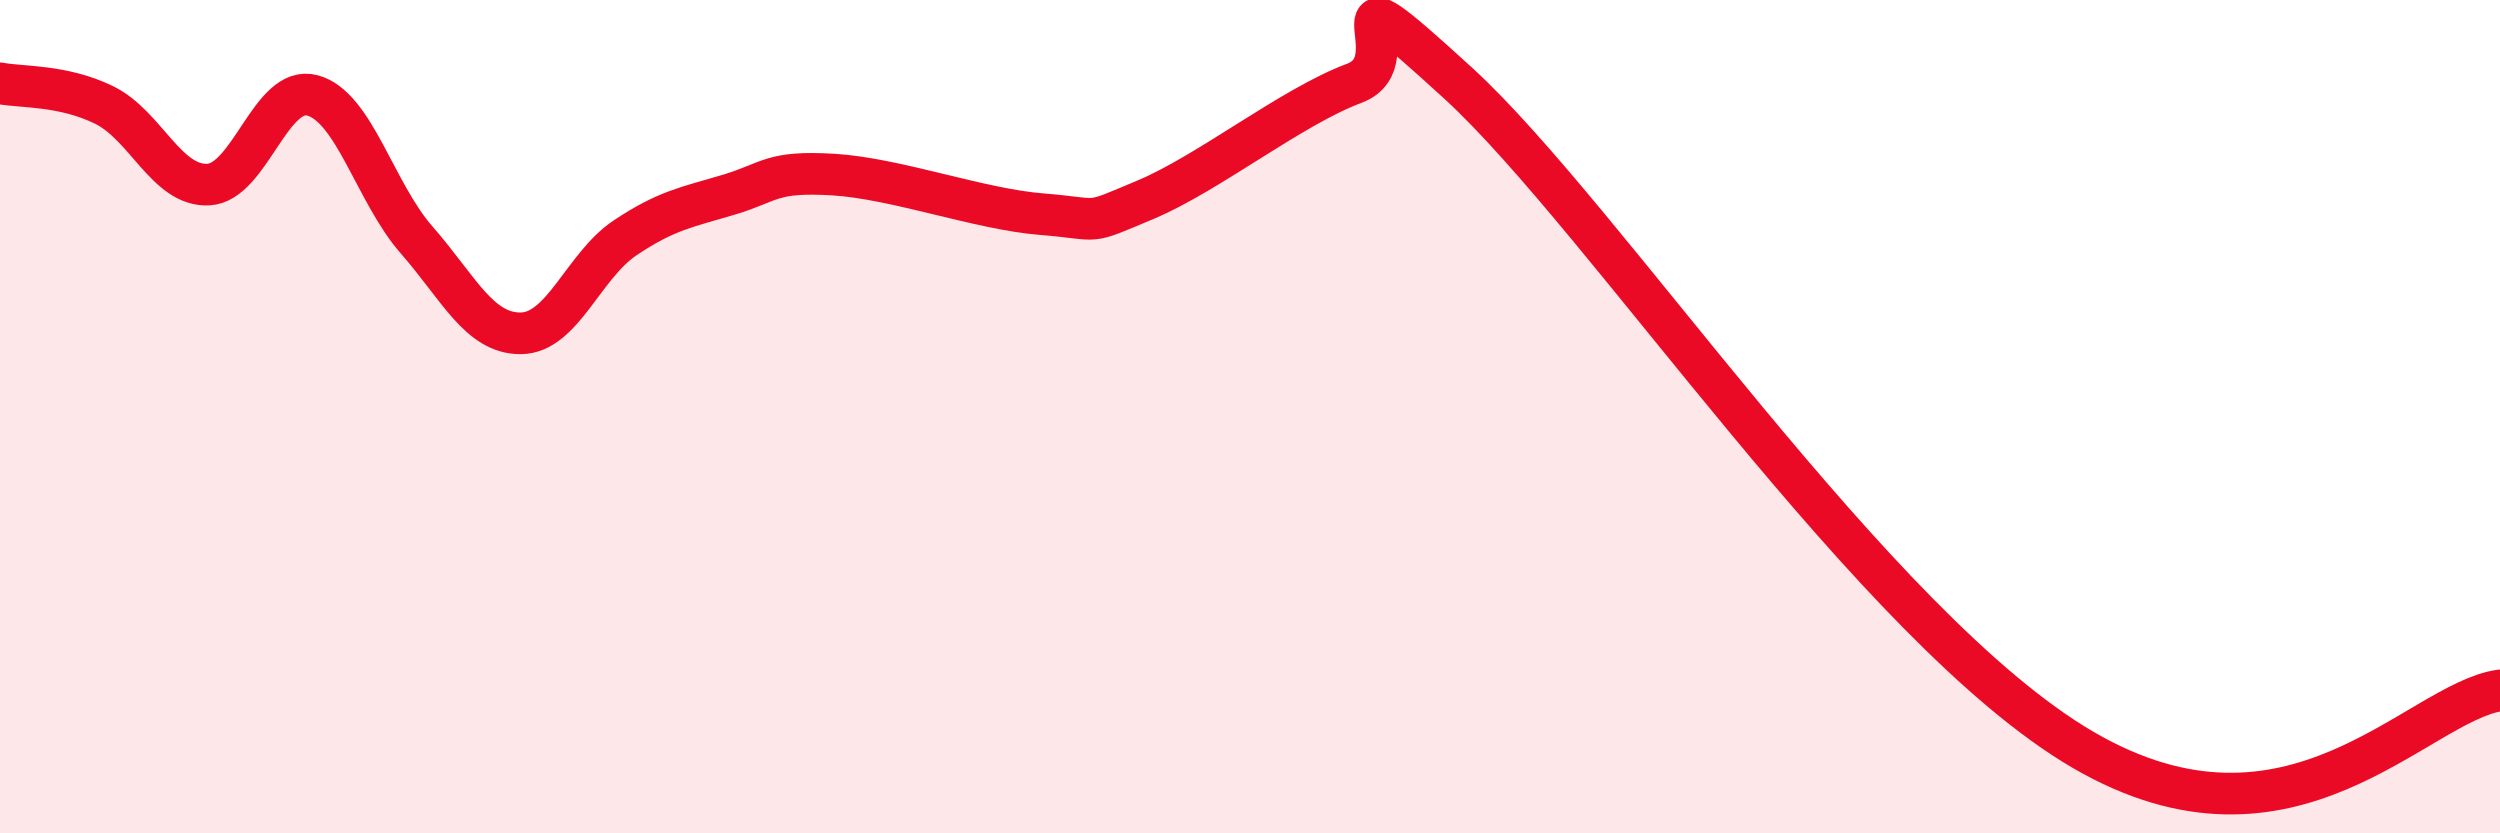
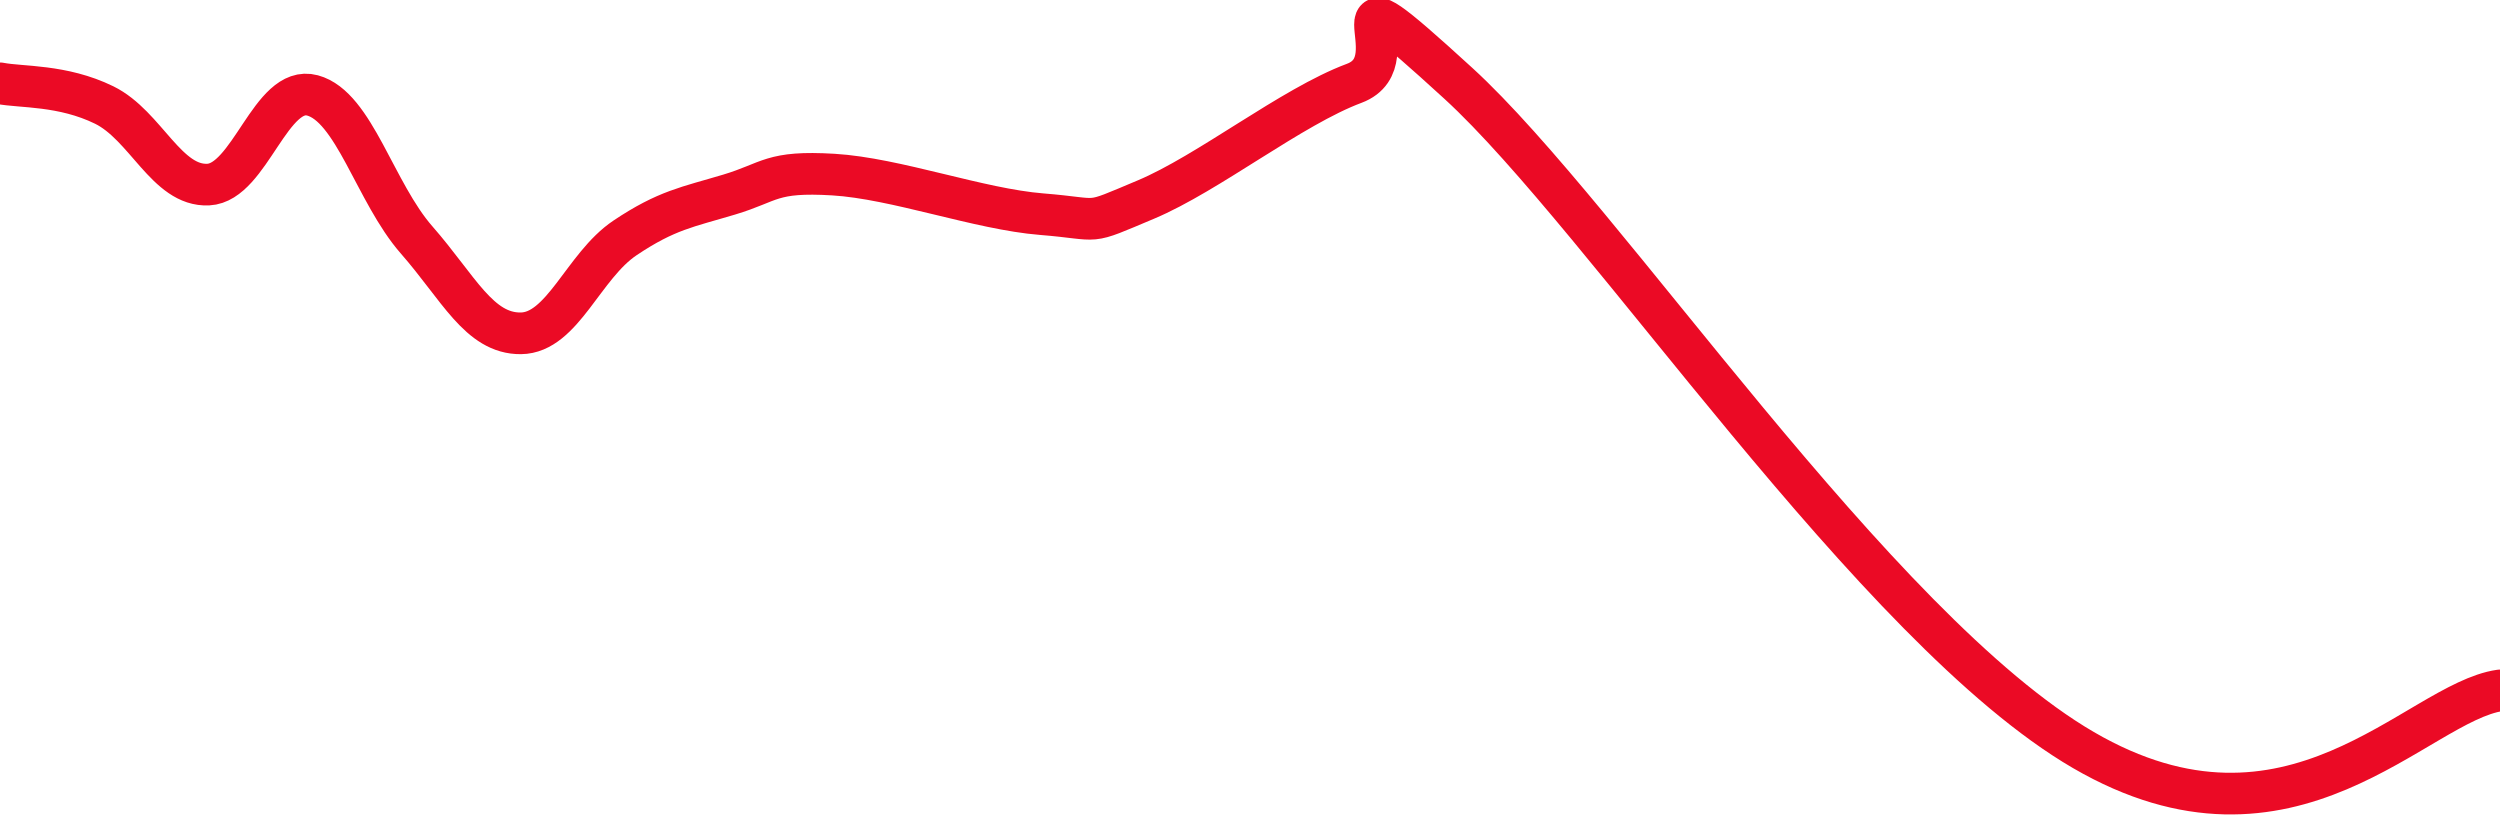
<svg xmlns="http://www.w3.org/2000/svg" width="60" height="20" viewBox="0 0 60 20">
-   <path d="M 0,2 C 0.5,2.1 1.5,2.03 2.5,2.52 C 3.5,3.01 4,4.48 5,4.43 C 6,4.38 6.5,2.02 7.5,2.29 C 8.5,2.56 9,4.62 10,5.76 C 11,6.9 11.5,8.01 12.5,8 C 13.5,7.99 14,6.38 15,5.71 C 16,5.04 16.5,4.97 17.5,4.67 C 18.5,4.37 18.5,4.1 20,4.19 C 21.5,4.28 23.5,5.02 25,5.14 C 26.5,5.26 26,5.42 27.5,4.79 C 29,4.16 31,2.56 32.5,2 C 34,1.44 31.5,-1.2 35,2 C 38.5,5.2 45,15.09 50,18 C 55,20.91 58,16.86 60,16.57L60 20L0 20Z" fill="#EB0A25" opacity="0.1" stroke-linecap="round" stroke-linejoin="round" />
  <path d="M 0,2 C 0.5,2.1 1.5,2.03 2.5,2.52 C 3.5,3.01 4,4.48 5,4.43 C 6,4.38 6.5,2.02 7.5,2.29 C 8.5,2.56 9,4.62 10,5.76 C 11,6.9 11.5,8.01 12.5,8 C 13.5,7.99 14,6.38 15,5.71 C 16,5.04 16.5,4.97 17.5,4.67 C 18.5,4.37 18.5,4.1 20,4.19 C 21.5,4.28 23.5,5.02 25,5.14 C 26.5,5.26 26,5.42 27.5,4.79 C 29,4.16 31,2.56 32.5,2 C 34,1.44 31.5,-1.2 35,2 C 38.5,5.2 45,15.09 50,18 C 55,20.91 58,16.86 60,16.57" stroke="#EB0A25" stroke-width="1" fill="none" stroke-linecap="round" stroke-linejoin="round" />
</svg>